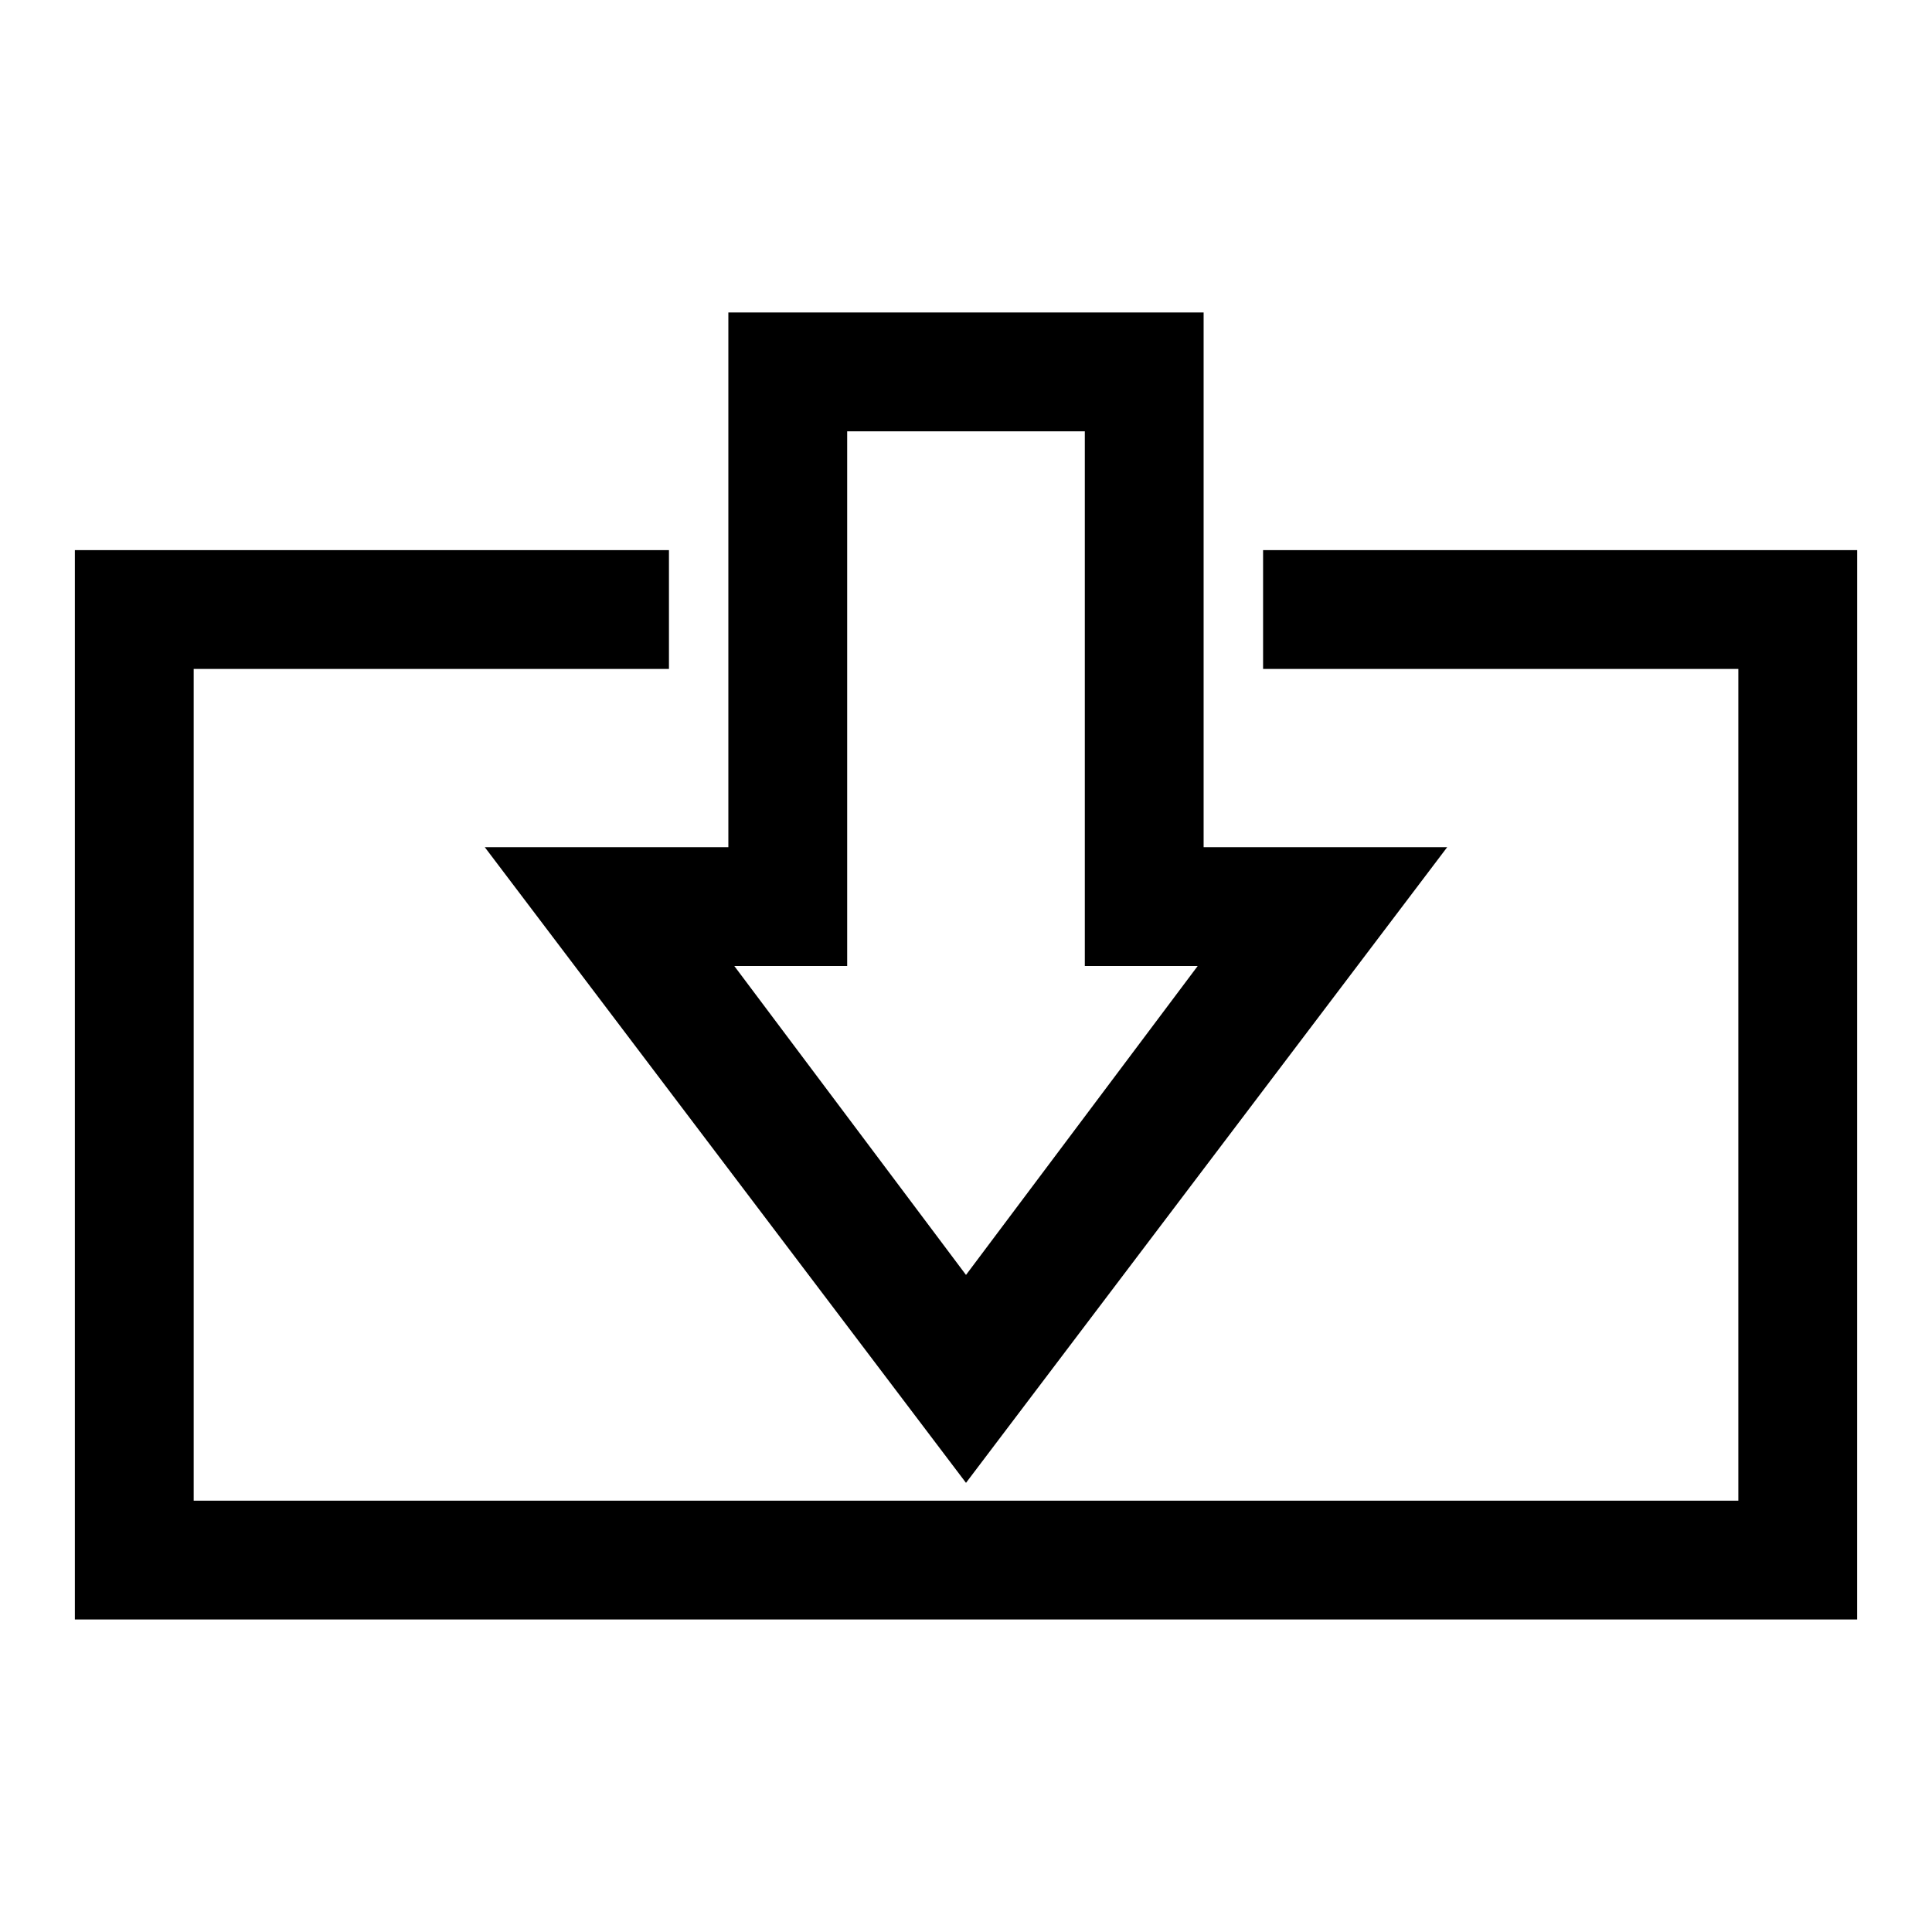
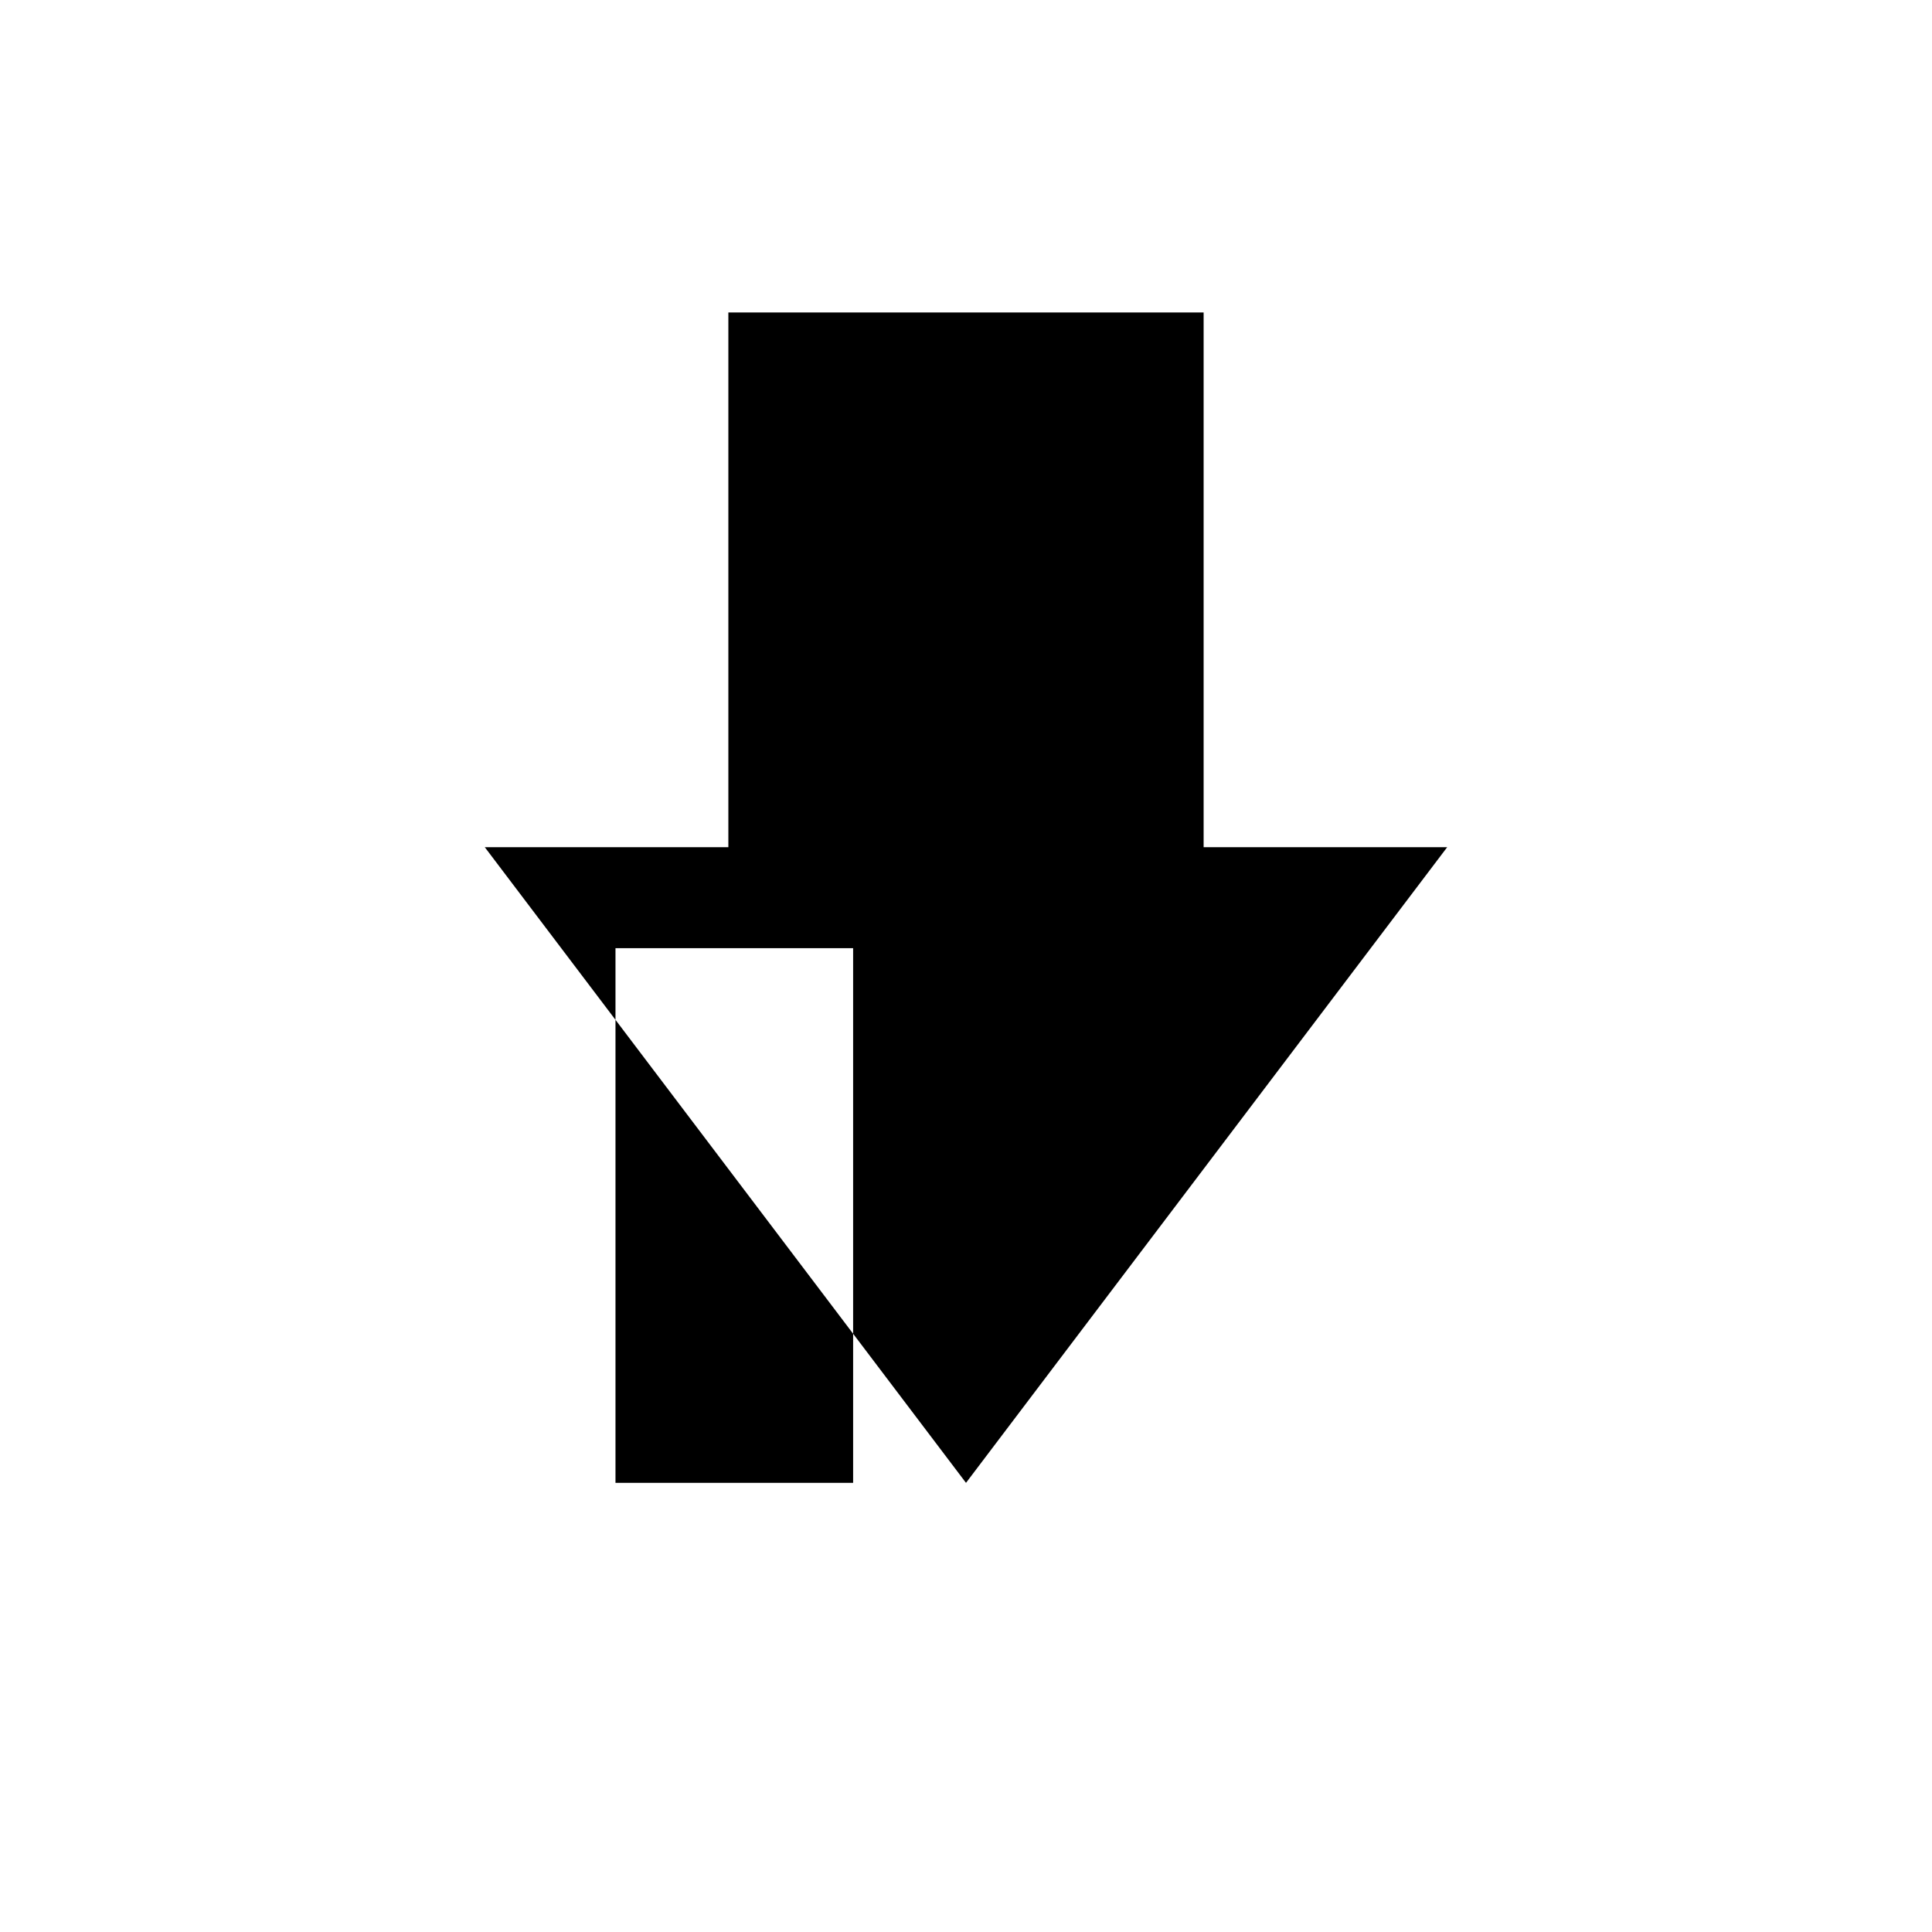
<svg xmlns="http://www.w3.org/2000/svg" fill="#000000" width="800px" height="800px" version="1.1" viewBox="144 144 512 512">
  <g>
-     <path d="m636.16 573.18h-472.32v-283.39h157.44v31.488h-125.95v220.42h409.35v-220.42h-125.95v-31.488h157.44z" />
-     <path d="m400 536.97-127.53-168.46h64.551v-141.7h125.95v141.7h64.551zm-61.402-136.97 61.402 81.867 61.402-81.867h-29.914v-141.7h-62.977v141.7z" />
+     <path d="m400 536.97-127.53-168.46h64.551v-141.7h125.95v141.7h64.551zh-29.914v-141.7h-62.977v141.7z" />
  </g>
</svg>